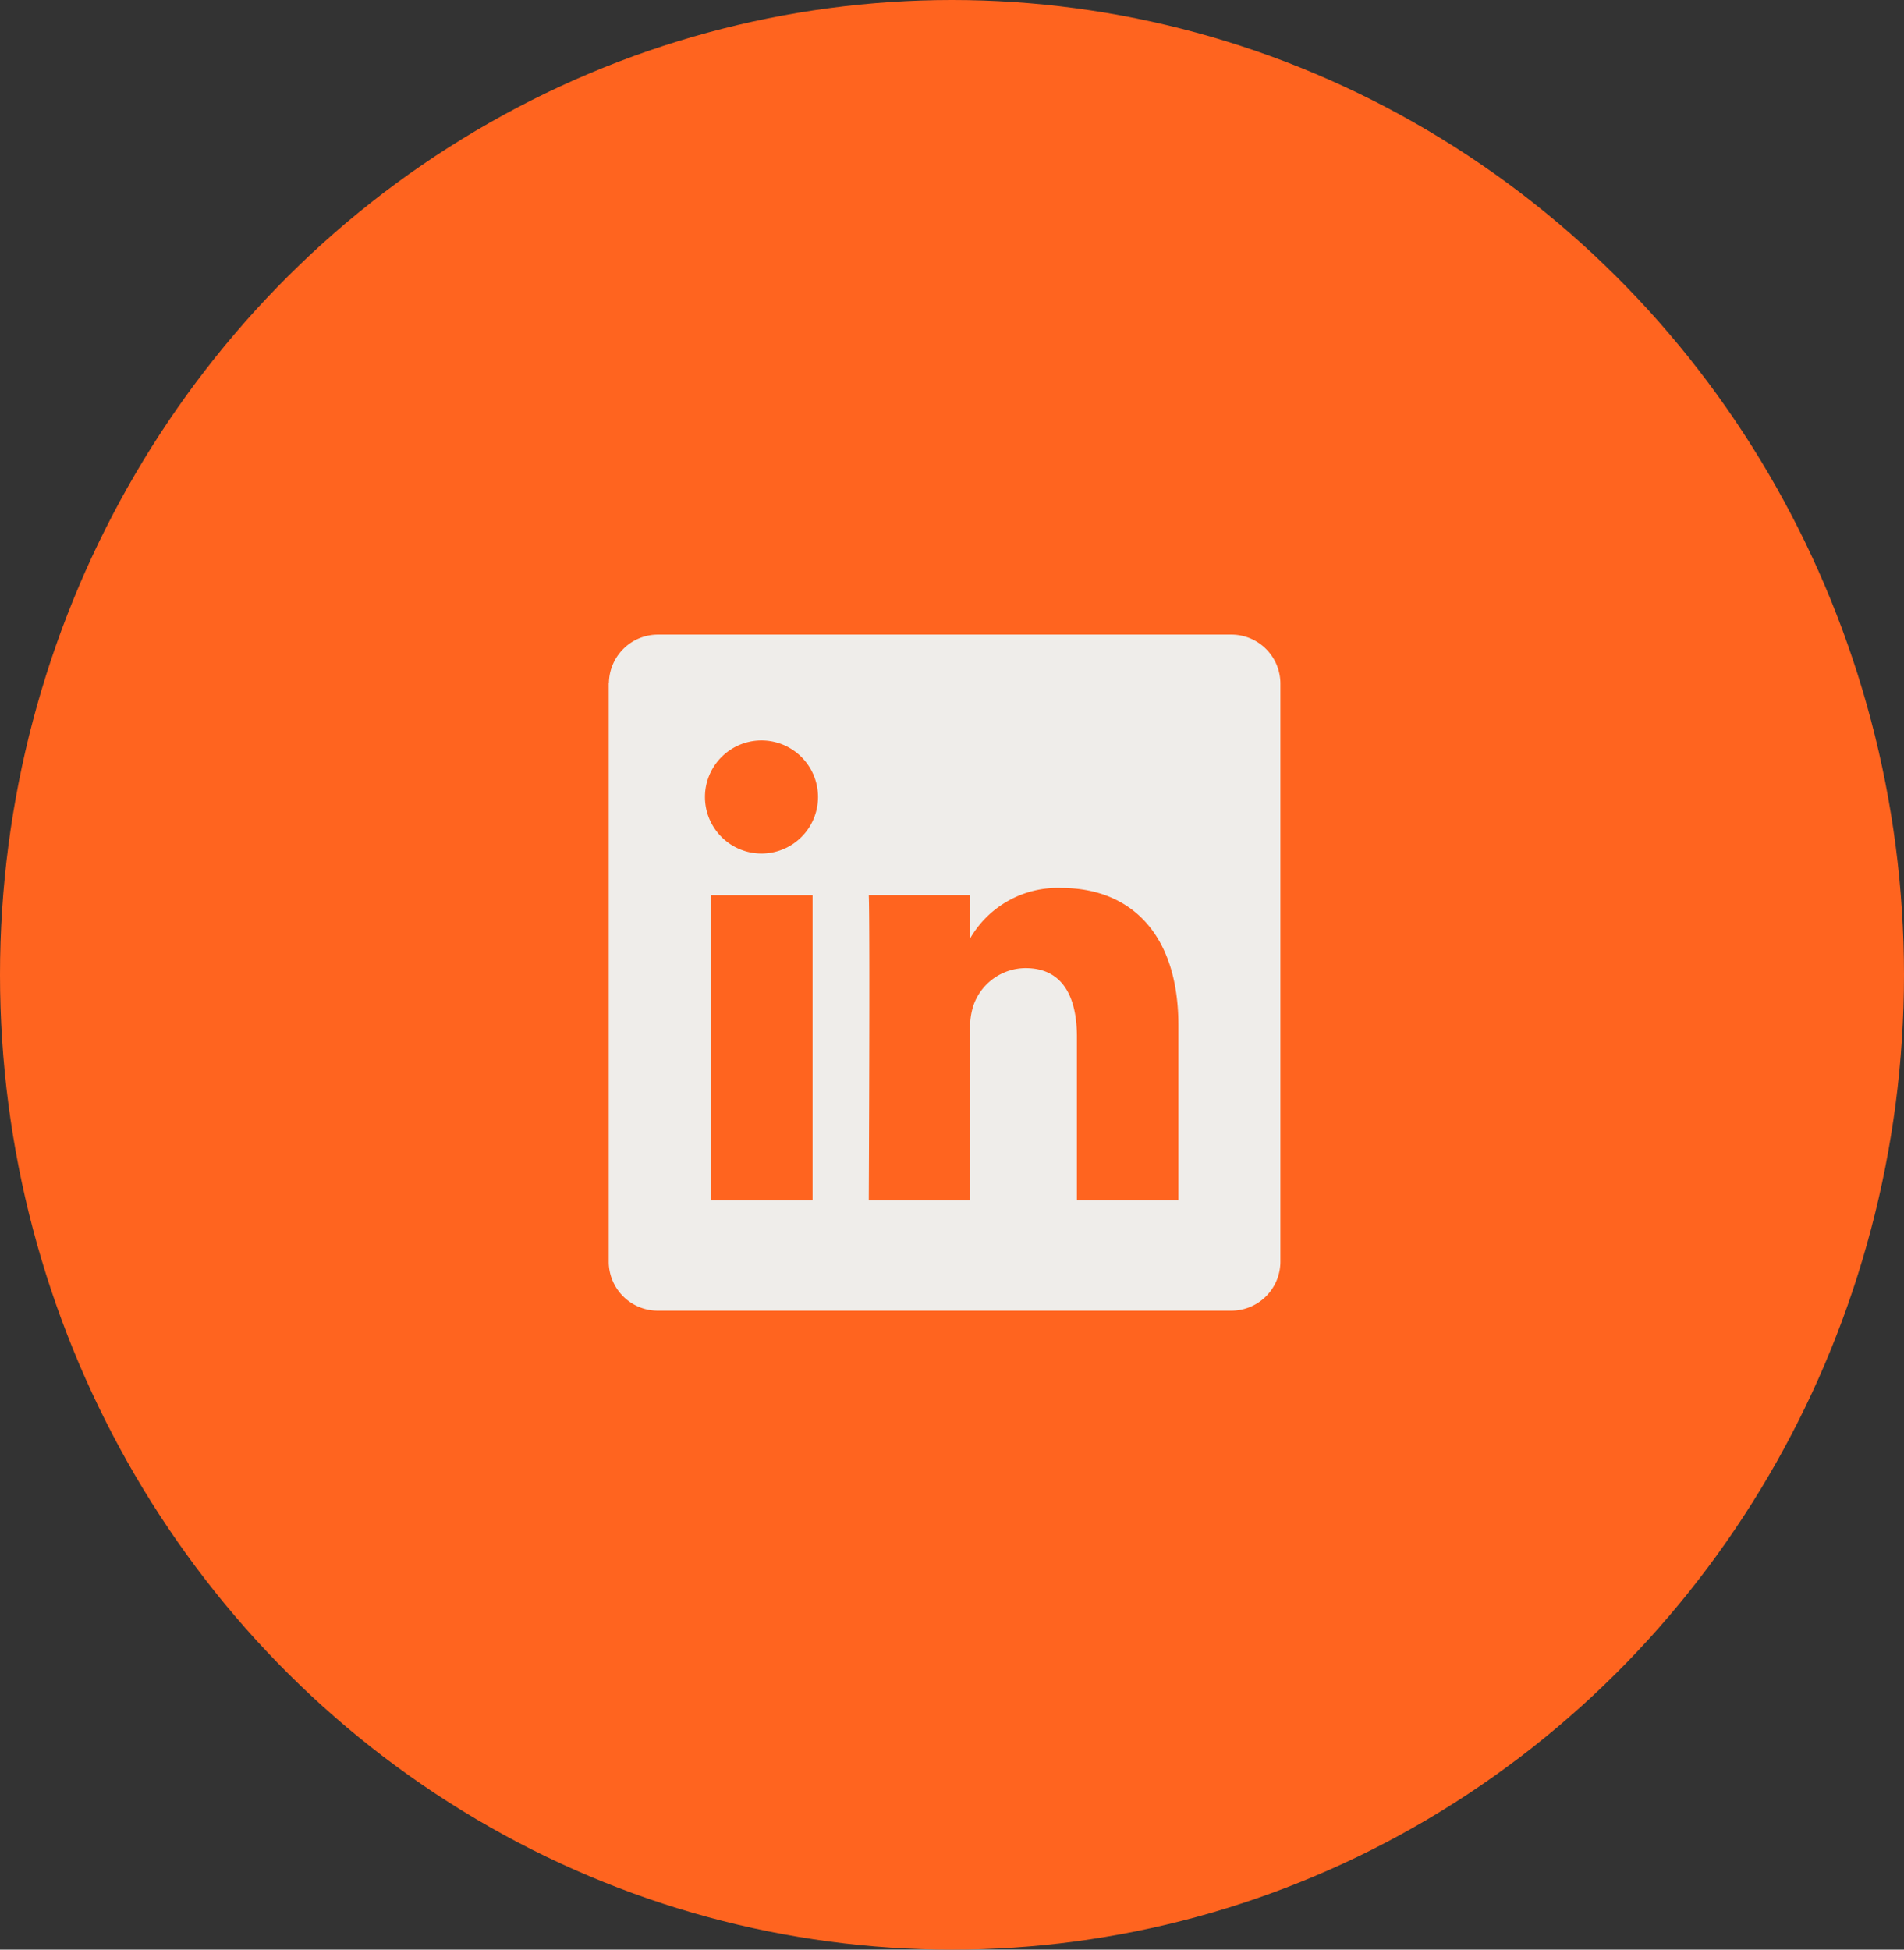
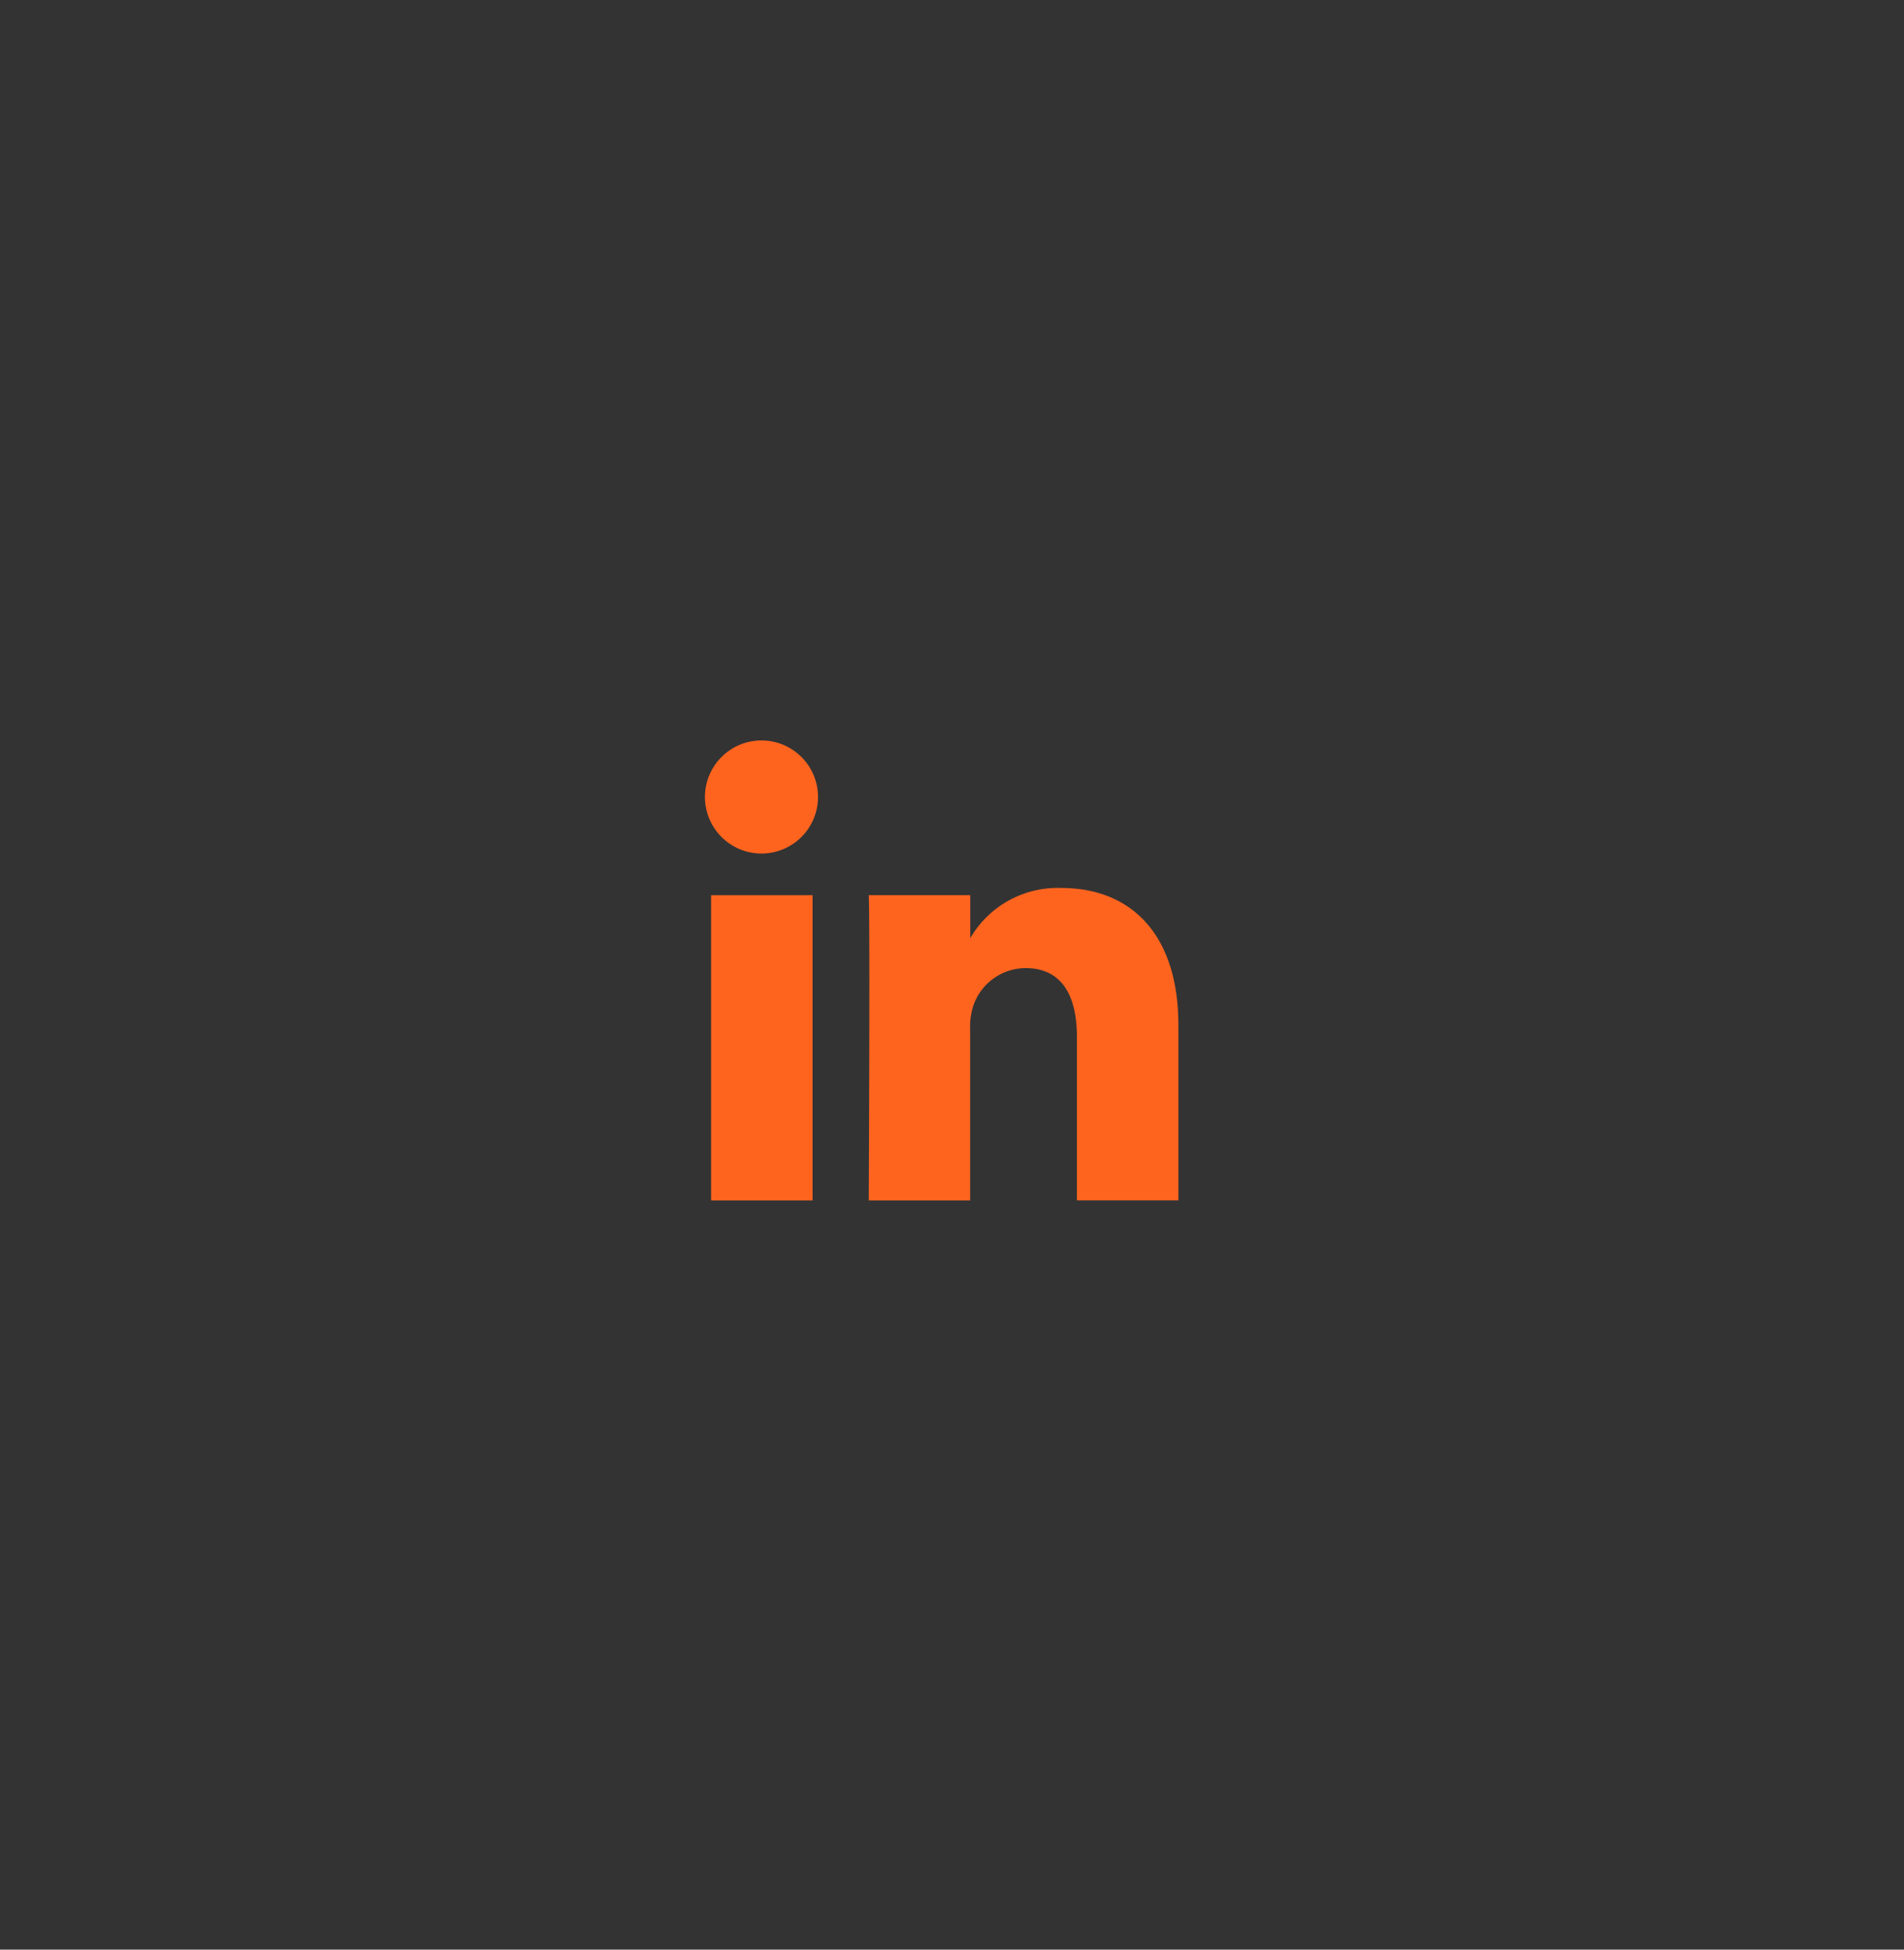
<svg xmlns="http://www.w3.org/2000/svg" width="42" height="43" viewBox="0 0 42 43">
  <rect x="0" y="0" width="42" height="43" fill="#333333" stroke="none" />
  <g id="Group_411" data-name="Group 411" transform="translate(-1087 -7200)">
-     <ellipse id="Ellipse_18" data-name="Ellipse 18" cx="21" cy="21.5" rx="21" ry="21.5" transform="translate(1087 7200)" fill="#ff641f" />
    <g id="Group_303" data-name="Group 303" transform="translate(1100.432 7213.996)">
-       <path id="Path_139" data-name="Path 139" d="M1841.809,1.068A1.082,1.082,0,0,1,1842.9,0h12.626a1.082,1.082,0,0,1,1.095,1.068V13.843a1.082,1.082,0,0,1-1.095,1.068H1842.9a1.082,1.082,0,0,1-1.095-1.068V1.068Z" transform="translate(-1841.809 0)" fill="#efedea" />
      <path id="Path_140" data-name="Path 140" d="M1938.372,121.11v-6.733h-2.238v6.733h2.238Zm-1.119-7.652a1.247,1.247,0,1,0-.015,0Zm2.357,7.652h2.238v-3.76a1.527,1.527,0,0,1,.074-.546,1.224,1.224,0,0,1,1.148-.819c.81,0,1.134.617,1.134,1.523v3.6h2.238v-3.86c0-2.068-1.1-3.03-2.576-3.03a2.229,2.229,0,0,0-2.031,1.134h.015v-.976h-2.238c.029.632,0,6.733,0,6.733Z" transform="translate(-1933.88 -108.629)" fill="#ff641f" />
    </g>
  </g>
</svg>